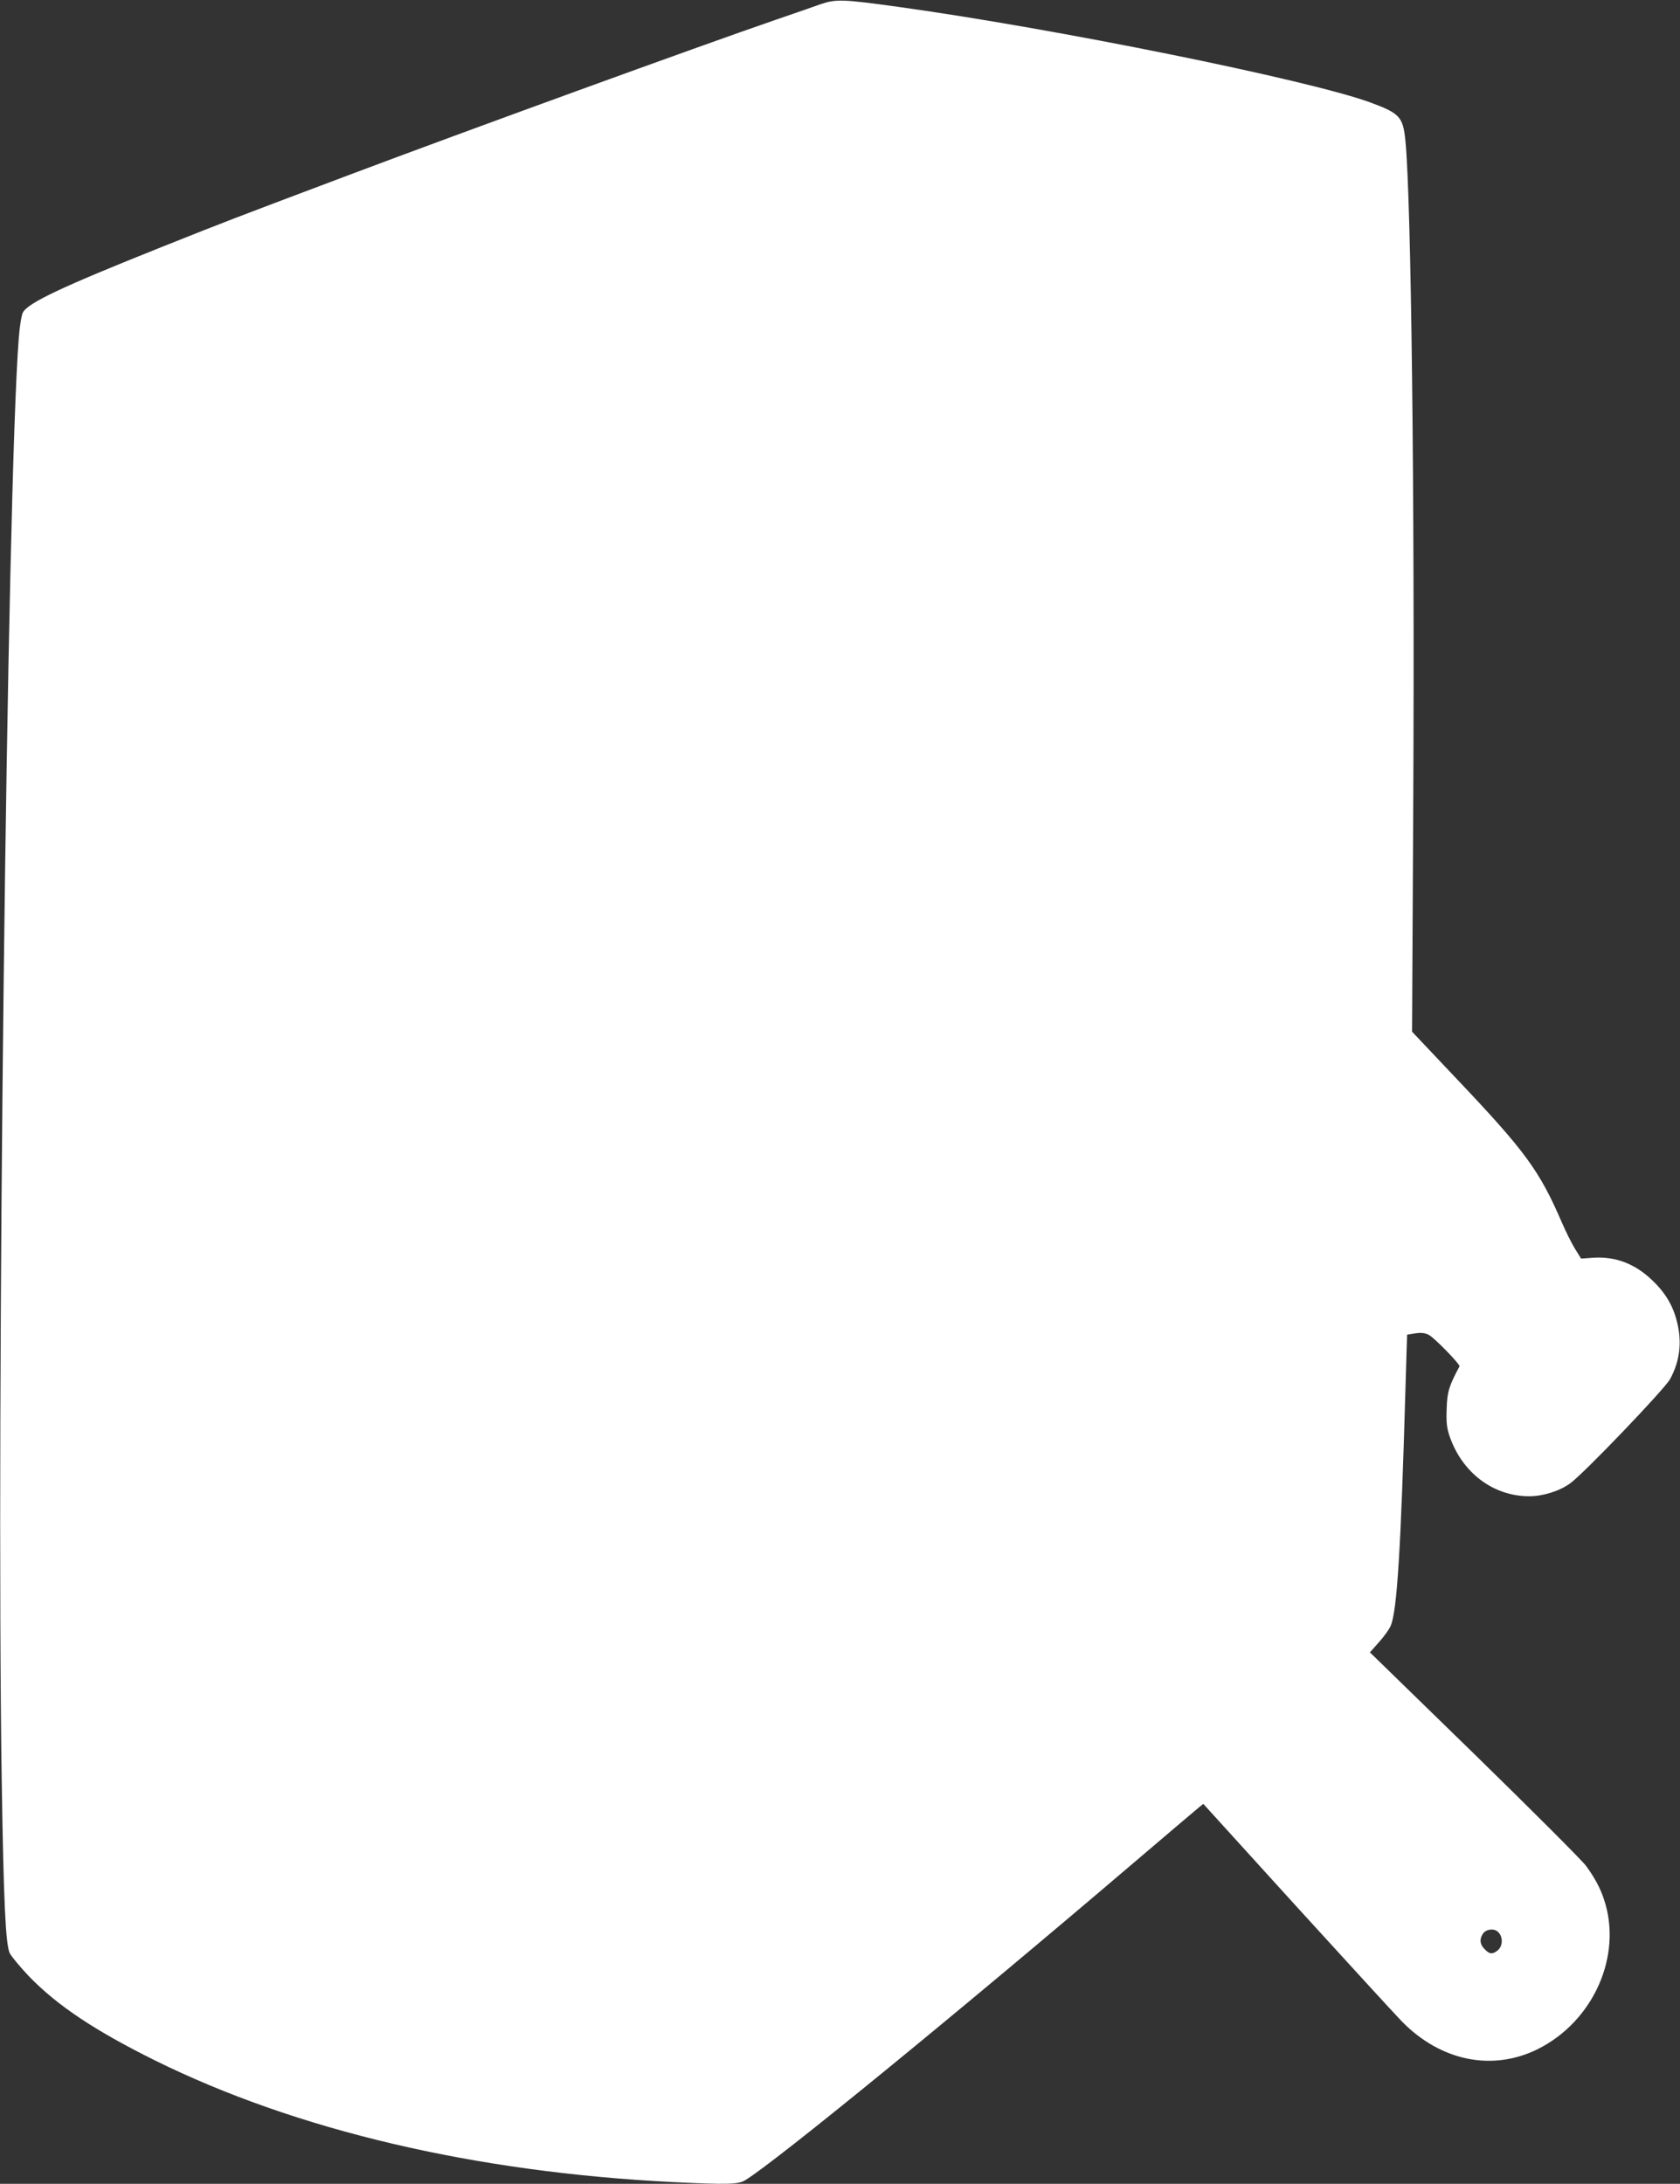
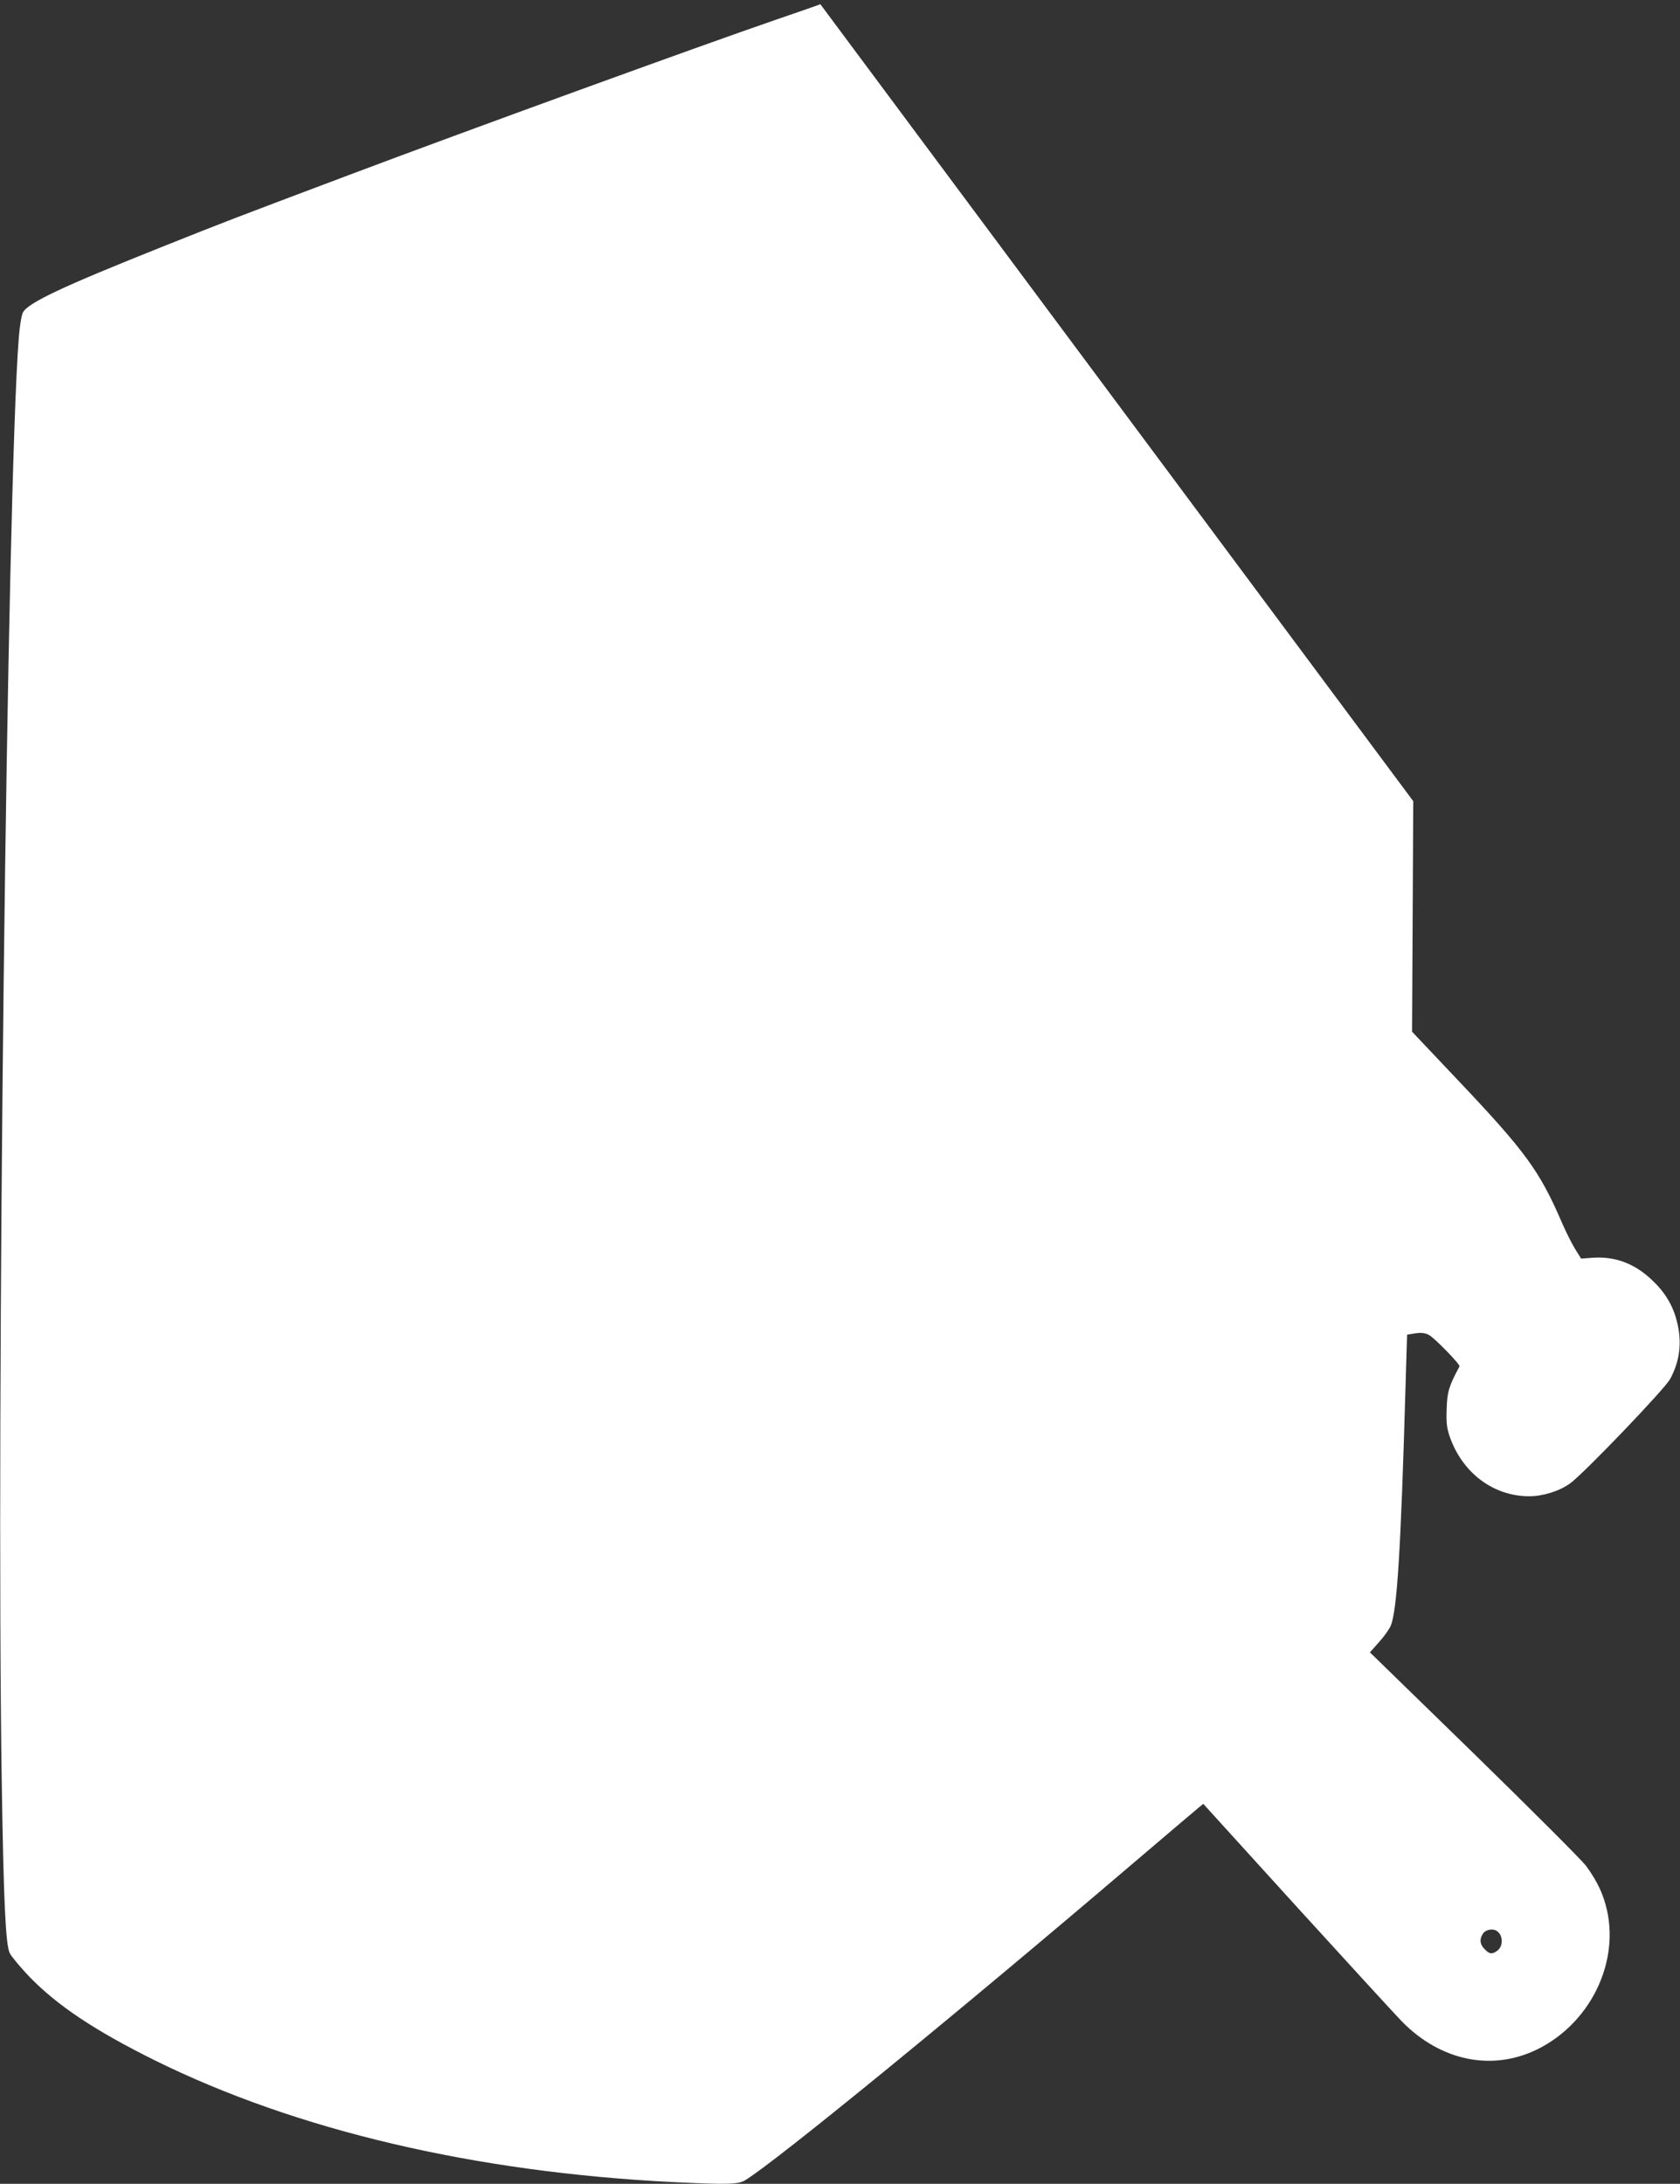
<svg xmlns="http://www.w3.org/2000/svg" version="1.0" width="985pt" height="1280pt" viewBox="0 0 985 1280" preserveAspectRatio="xMidYMid meet">
  <rect x="0" y="0" width="985" height="1280" fill="#333333" stroke="none" />
  <g transform="translate(0,1280) scale(0.1,-0.1)" fill="#ffffff" stroke="none">
-     <path d="M4810 12775 c-41 -15 -160 -56 -265 -92 -450 -155 -1815 -651 -2505 -911 -688 -259 -709 -267 -1090 -419 -589 -235 -786 -328 -816 -385 -8 -15 -19 -83 -24 -150 -69 -879 -133 -6305 -100 -8448 11 -719 23 -967 47 -1018 10 -20 61 -81 114 -137 165 -170 382 -315 734 -490 831 -411 1877 -657 3044 -715 314 -15 380 -14 420 11 178 108 1251 985 2270 1854 200 170 376 320 390 331 l26 21 545 -600 c300 -329 579 -634 620 -676 228 -232 529 -293 795 -162 328 163 500 550 389 879 -21 65 -57 131 -106 197 -25 33 -320 328 -655 655 l-611 595 54 61 c30 33 60 76 68 95 37 89 59 441 86 1379 5 179 10 326 10 327 0 0 22 4 49 8 35 5 57 2 78 -9 32 -16 186 -174 180 -185 -61 -114 -72 -148 -75 -246 -3 -81 0 -111 16 -160 73 -216 256 -355 468 -355 80 0 177 30 239 75 76 53 556 554 587 612 58 107 71 219 39 341 -24 94 -71 170 -148 242 -101 95 -215 137 -345 128 l-68 -5 -36 58 c-20 33 -54 101 -76 152 -132 306 -214 418 -617 843 l-262 277 7 1351 c9 1790 -12 3527 -46 3871 -14 141 -33 161 -210 226 -365 132 -1834 430 -2765 559 -326 45 -364 46 -455 15z m3966 -11293 c38 -25 39 -91 1 -117 -30 -21 -44 -19 -72 10 -29 28 -32 61 -9 93 15 22 57 30 80 14z" />
+     <path d="M4810 12775 c-41 -15 -160 -56 -265 -92 -450 -155 -1815 -651 -2505 -911 -688 -259 -709 -267 -1090 -419 -589 -235 -786 -328 -816 -385 -8 -15 -19 -83 -24 -150 -69 -879 -133 -6305 -100 -8448 11 -719 23 -967 47 -1018 10 -20 61 -81 114 -137 165 -170 382 -315 734 -490 831 -411 1877 -657 3044 -715 314 -15 380 -14 420 11 178 108 1251 985 2270 1854 200 170 376 320 390 331 l26 21 545 -600 c300 -329 579 -634 620 -676 228 -232 529 -293 795 -162 328 163 500 550 389 879 -21 65 -57 131 -106 197 -25 33 -320 328 -655 655 l-611 595 54 61 c30 33 60 76 68 95 37 89 59 441 86 1379 5 179 10 326 10 327 0 0 22 4 49 8 35 5 57 2 78 -9 32 -16 186 -174 180 -185 -61 -114 -72 -148 -75 -246 -3 -81 0 -111 16 -160 73 -216 256 -355 468 -355 80 0 177 30 239 75 76 53 556 554 587 612 58 107 71 219 39 341 -24 94 -71 170 -148 242 -101 95 -215 137 -345 128 l-68 -5 -36 58 c-20 33 -54 101 -76 152 -132 306 -214 418 -617 843 l-262 277 7 1351 z m3966 -11293 c38 -25 39 -91 1 -117 -30 -21 -44 -19 -72 10 -29 28 -32 61 -9 93 15 22 57 30 80 14z" />
  </g>
</svg>